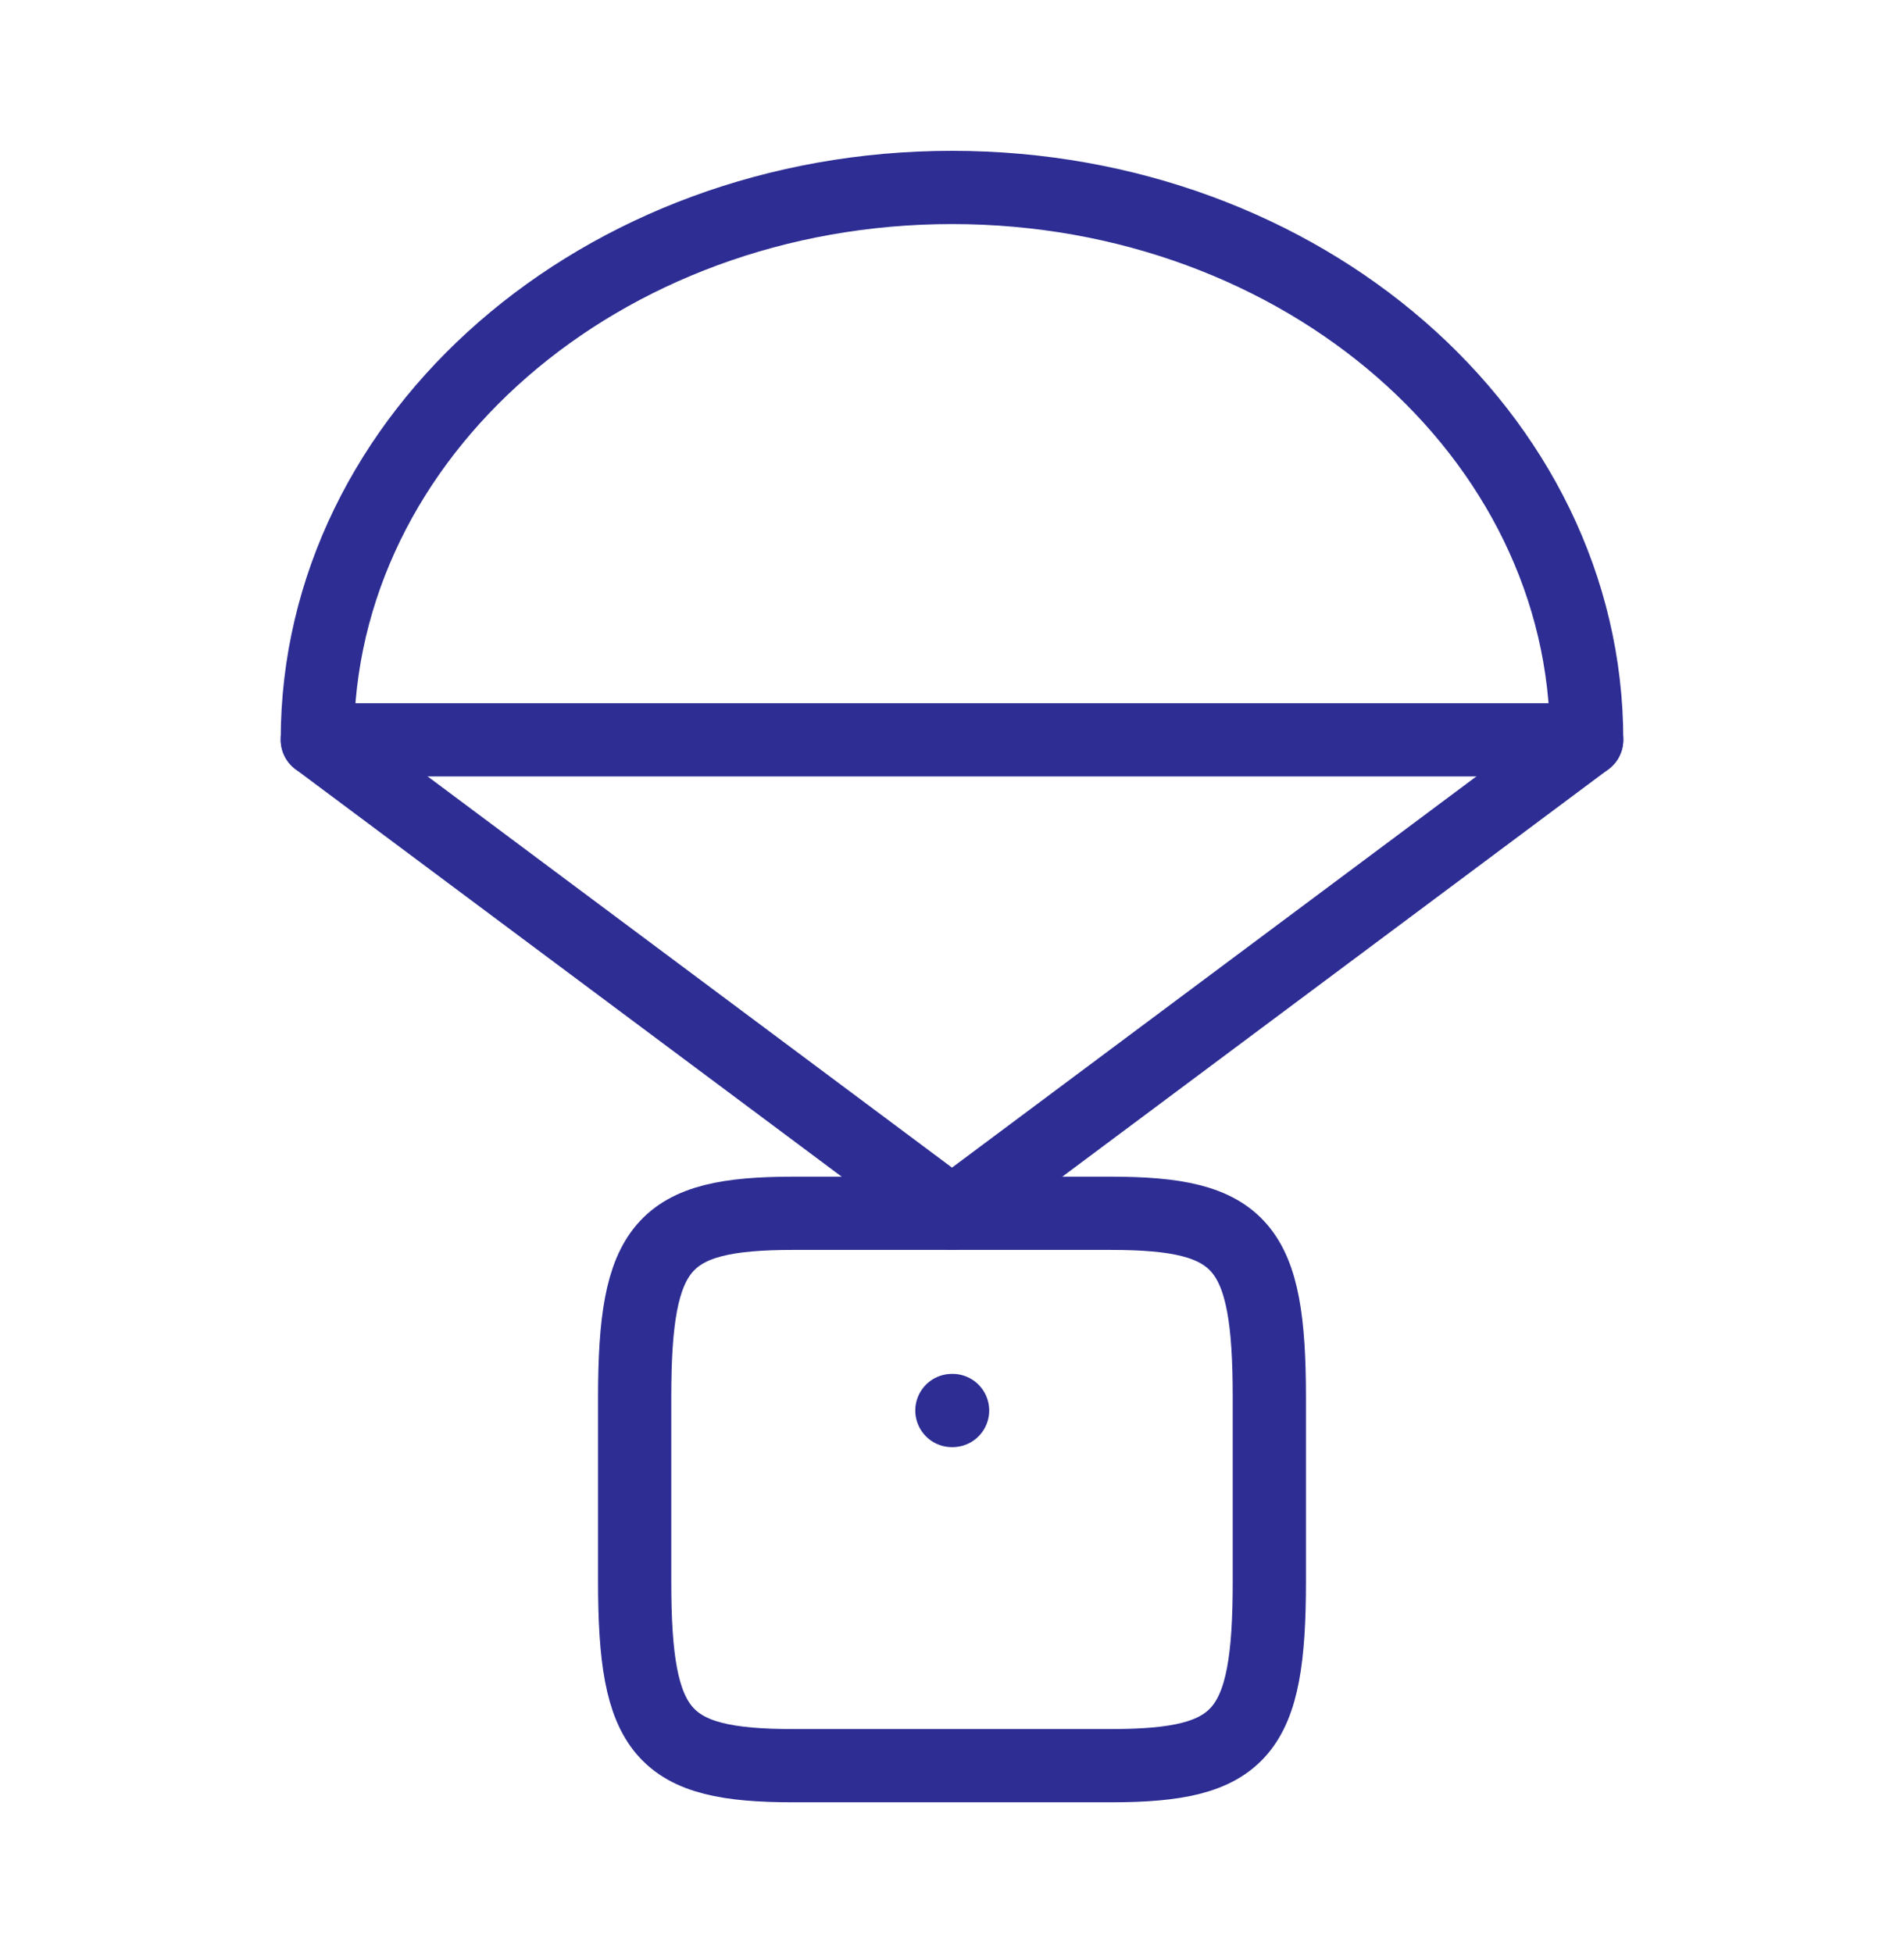
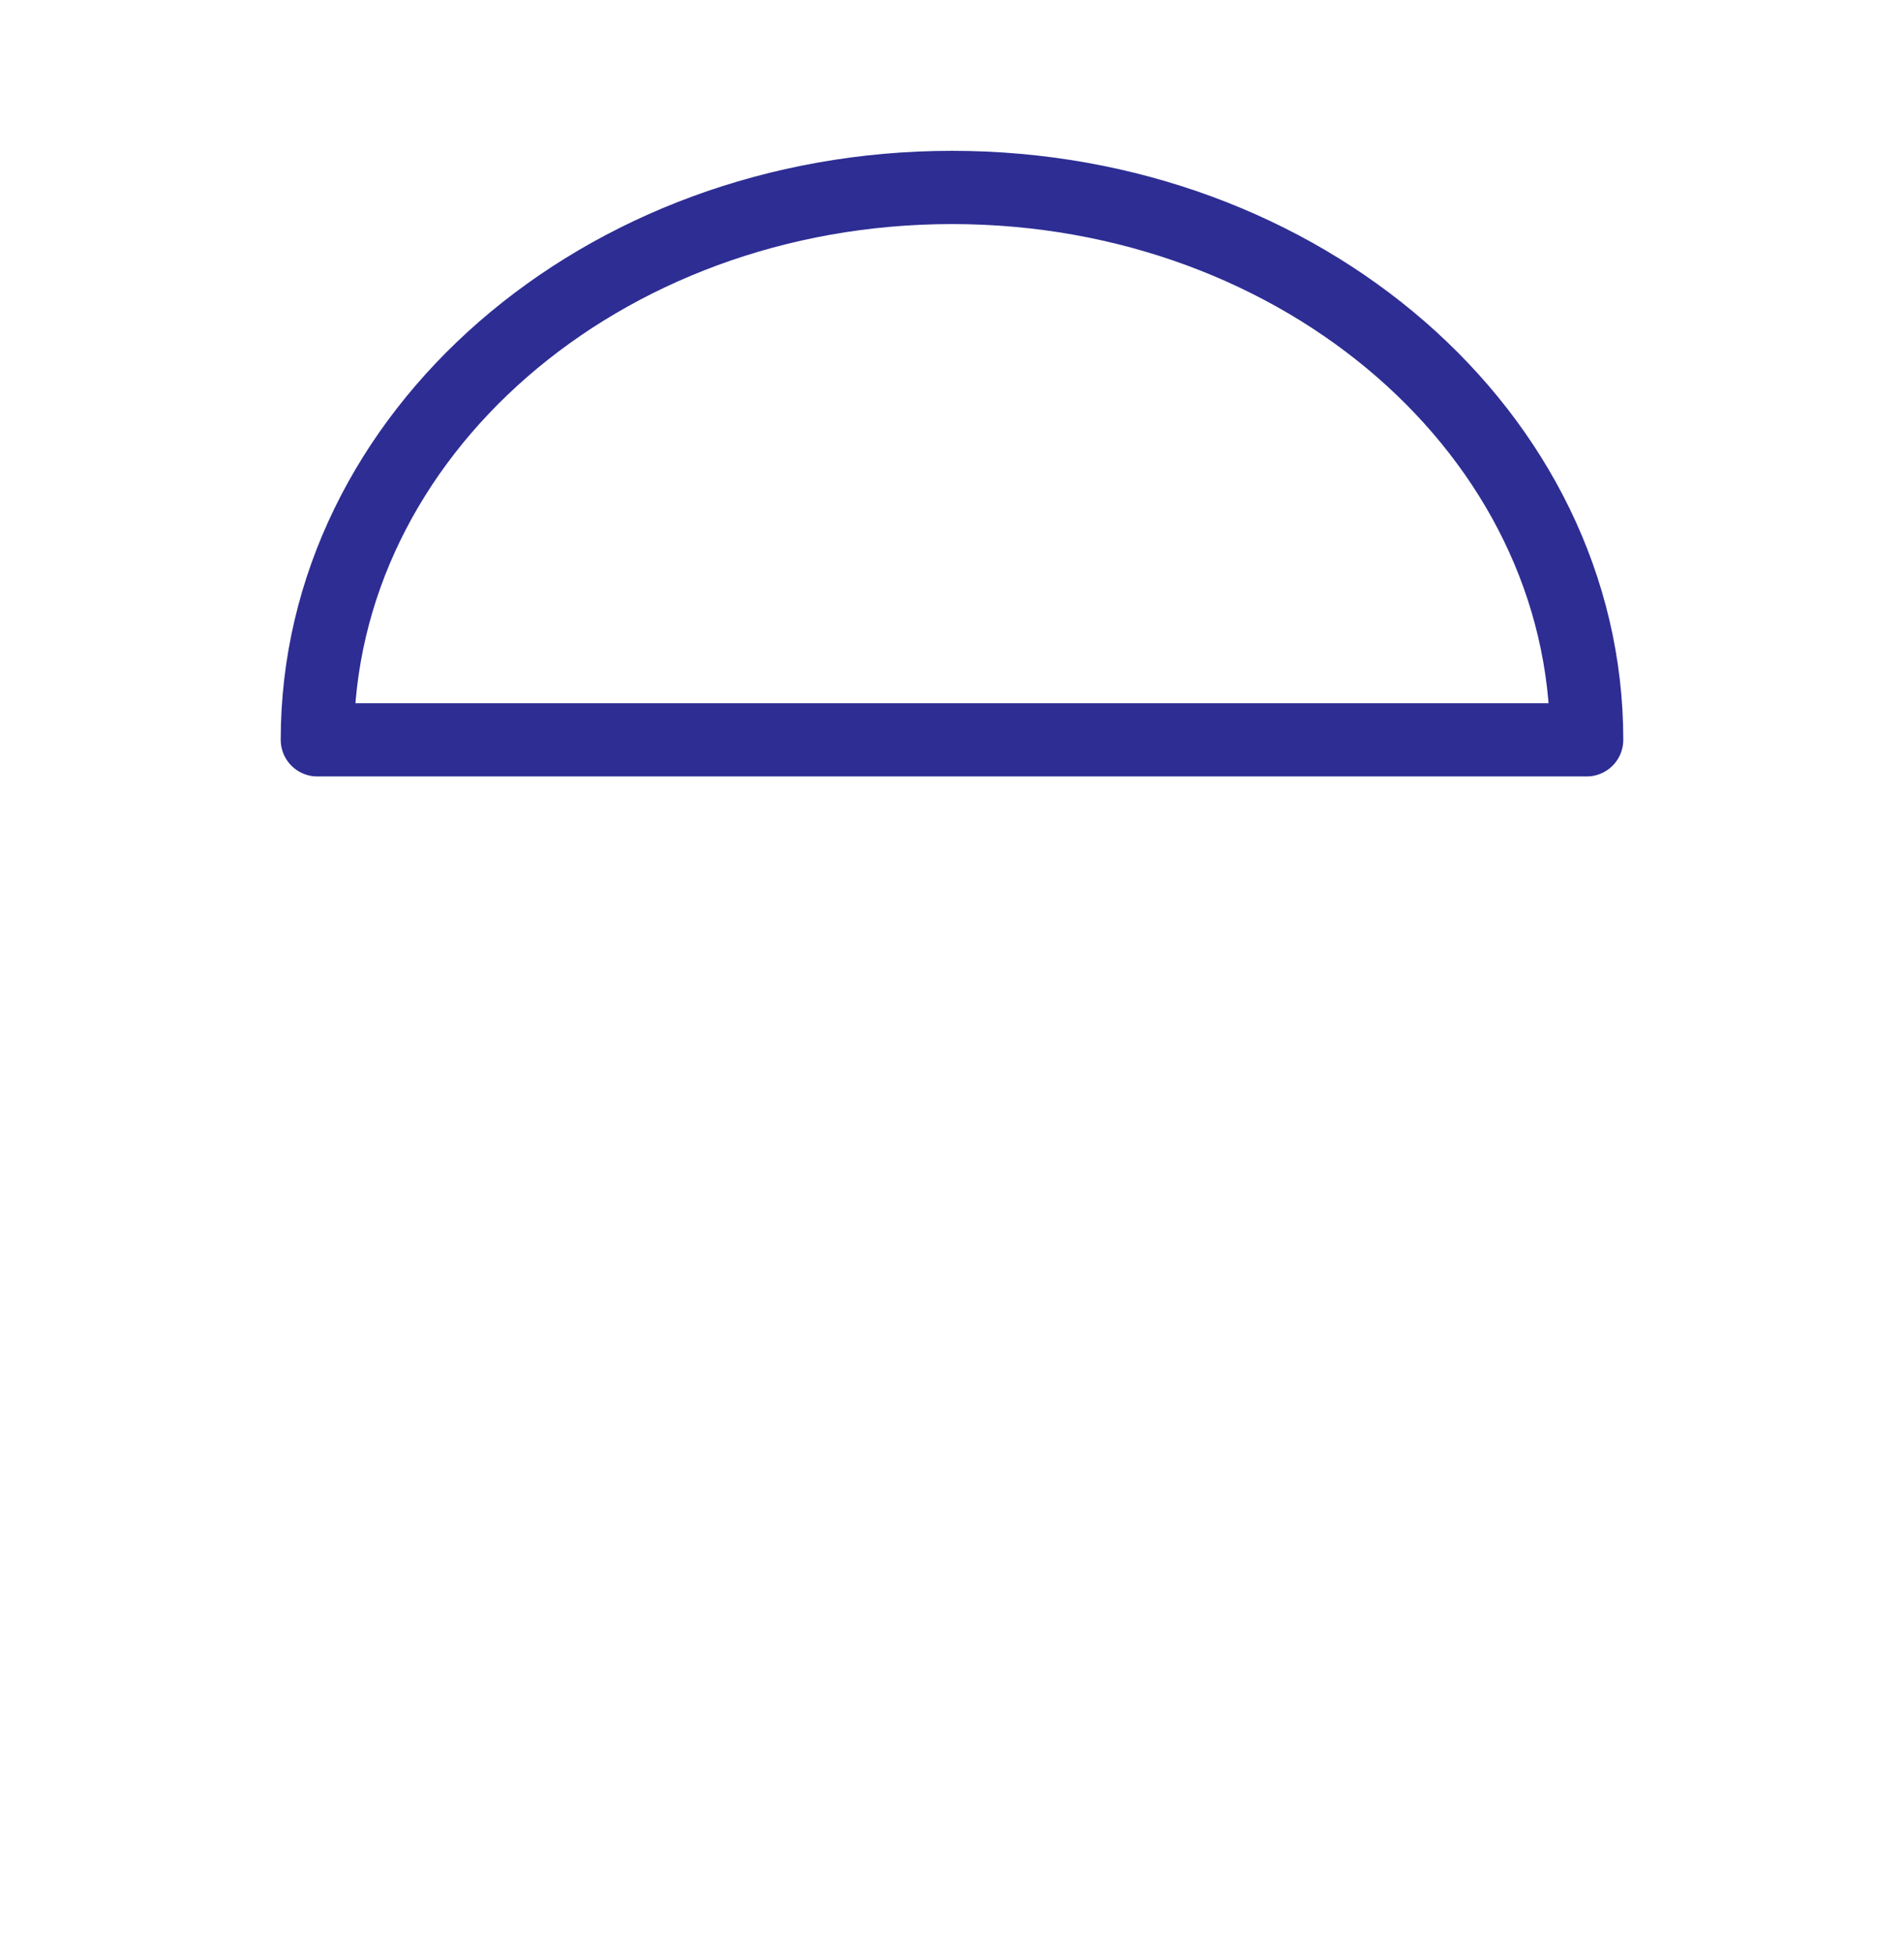
<svg xmlns="http://www.w3.org/2000/svg" width="39" height="40" viewBox="0 0 39 40" fill="none">
  <g id="about_1_2 1">
    <path id="Vector" d="M19.5 3.839C12.32 3.839 6.5 8.904 6.5 15.152H32.5C32.5 8.904 26.68 3.839 19.5 3.839Z" stroke="#2D2D94" stroke-width="1.5" stroke-linecap="round" stroke-linejoin="round" />
-     <path id="Vector_2" d="M13 28.619C13 25.5 13.561 24.849 16.25 24.849H22.75C25.439 24.849 26 25.5 26 28.619V32.391C26 35.511 25.439 36.162 22.75 36.162H16.25C13.561 36.162 13 35.511 13 32.391V28.619Z" stroke="#2D2D94" stroke-width="1.5" stroke-linecap="round" stroke-linejoin="round" />
-     <path id="Vector_3" d="M19.512 28.888H19.498" stroke="#2D2D94" stroke-width="1.5" stroke-linecap="round" stroke-linejoin="round" />
-     <path id="Vector_4" d="M6.5 15.152L19.5 24.849L32.5 15.152" stroke="#2D2D94" stroke-width="1.5" stroke-linecap="round" stroke-linejoin="round" />
  </g>
</svg>